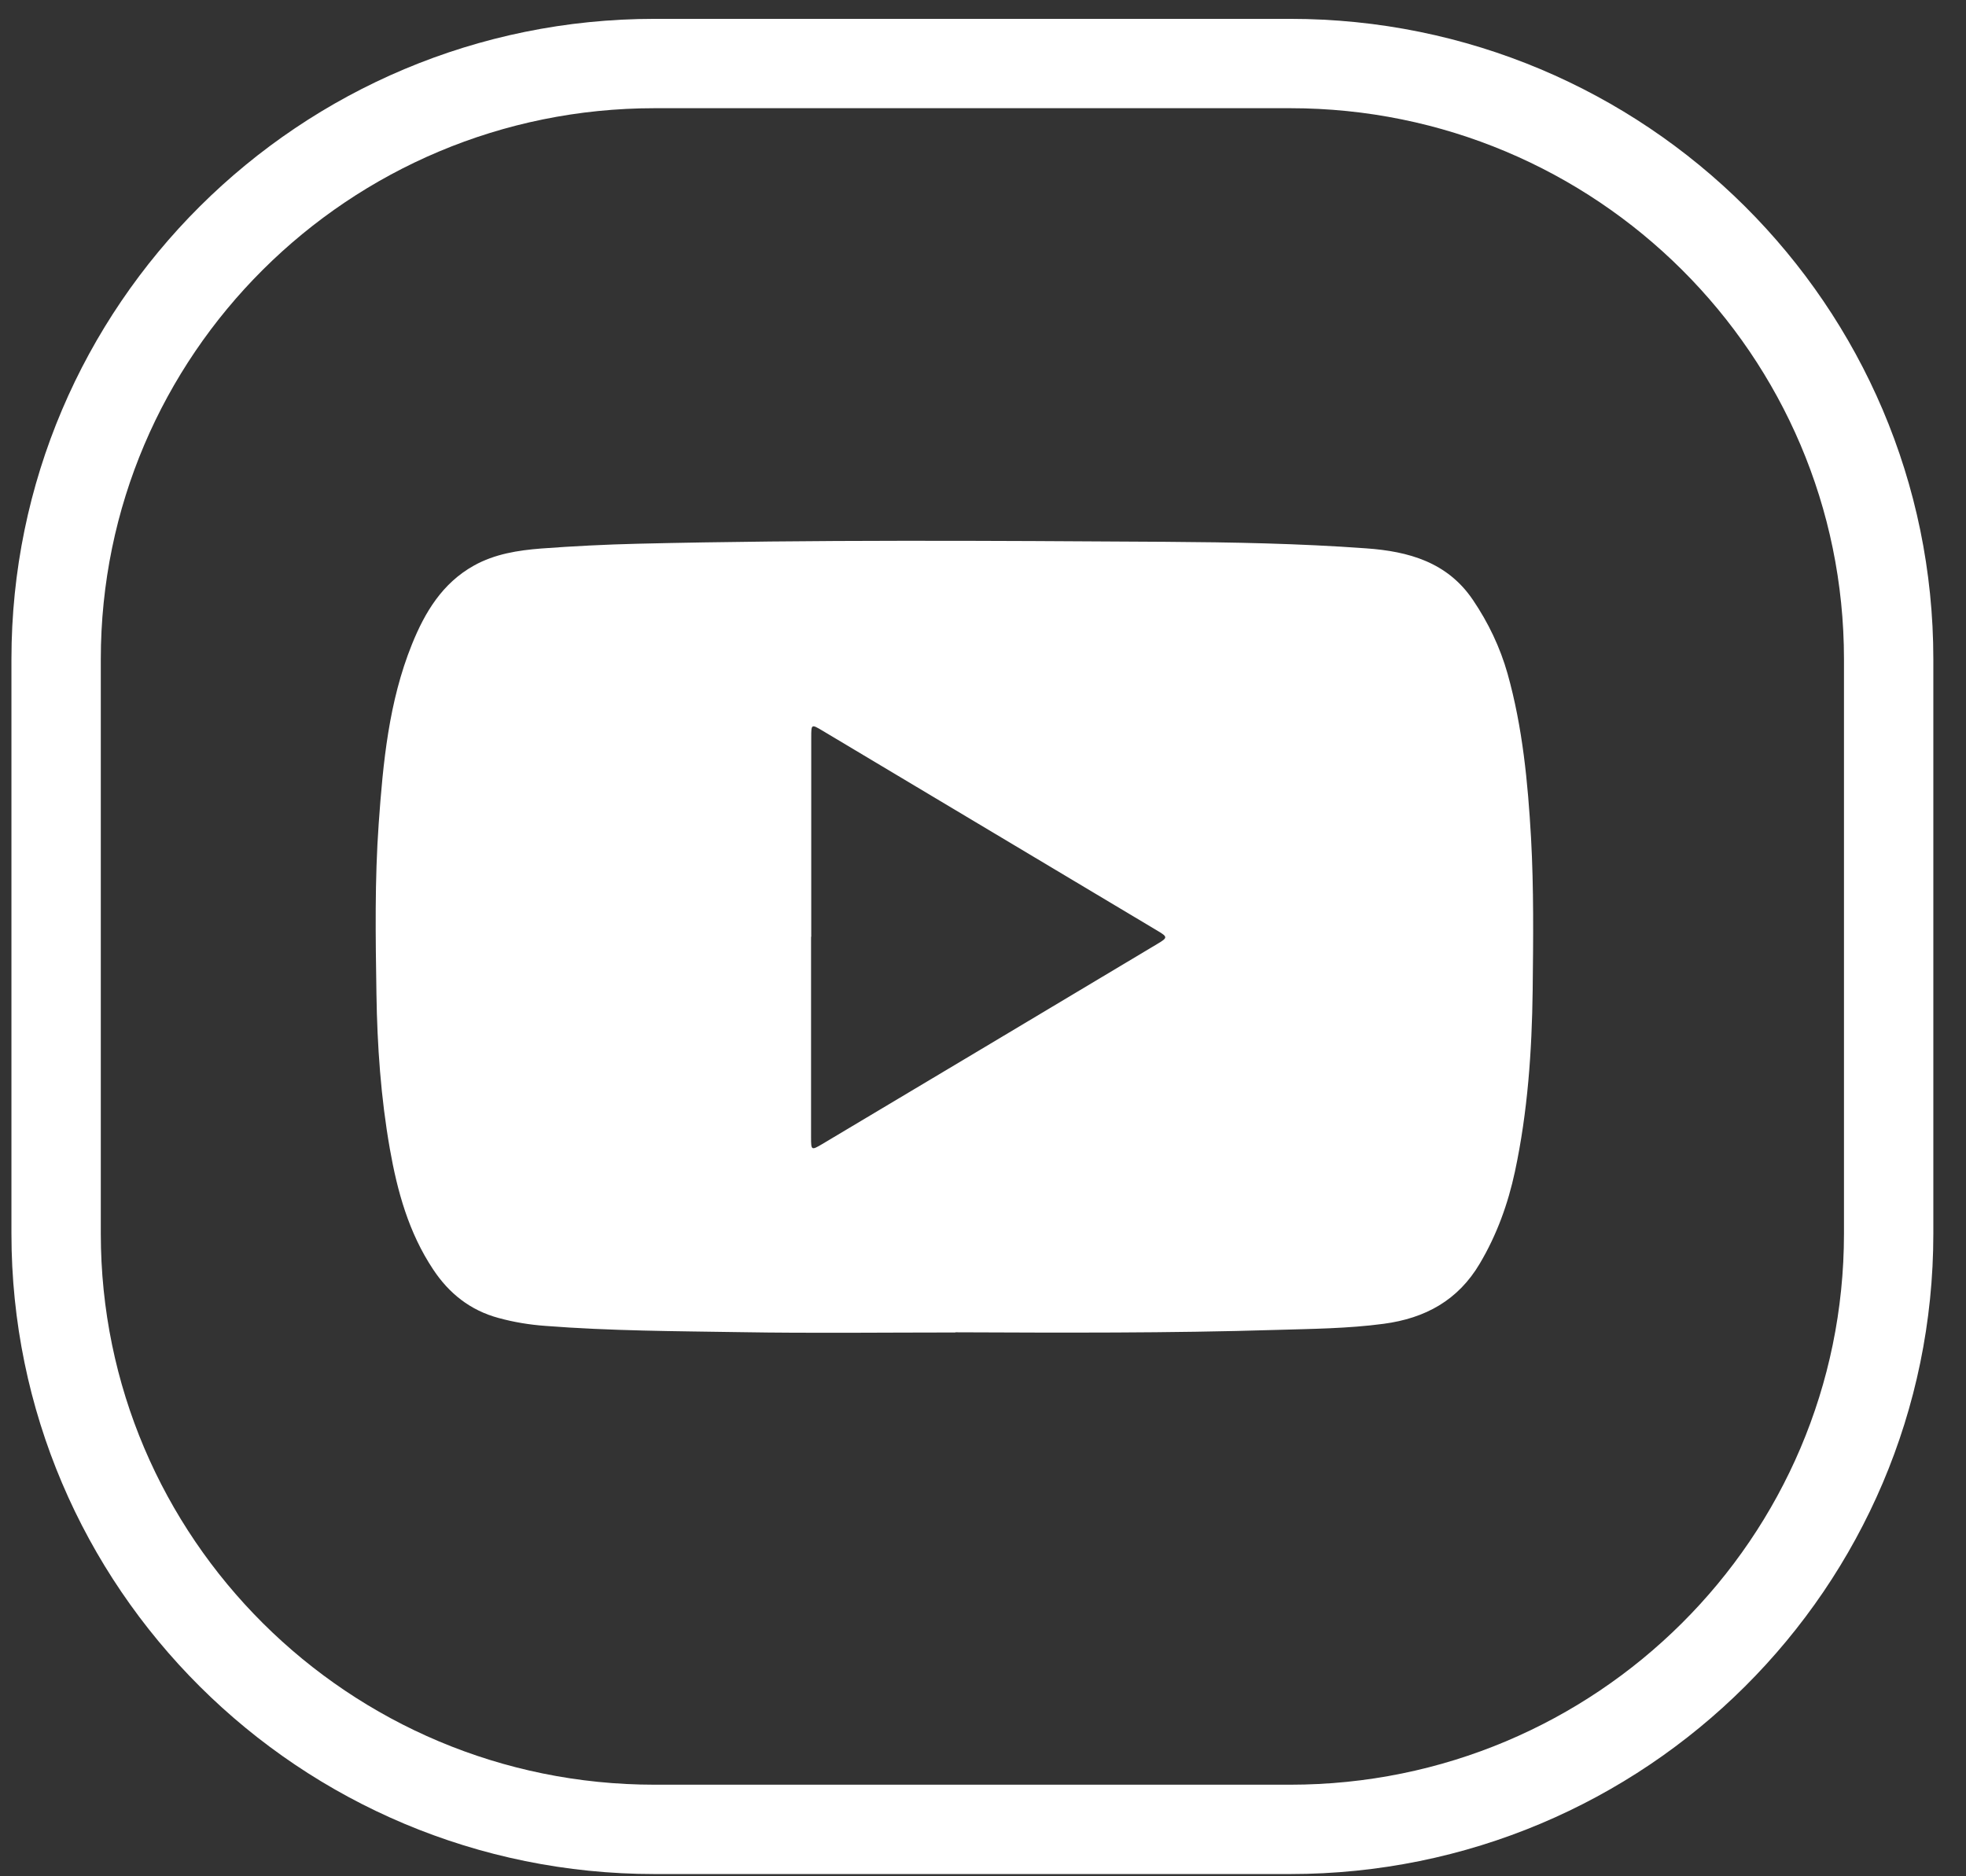
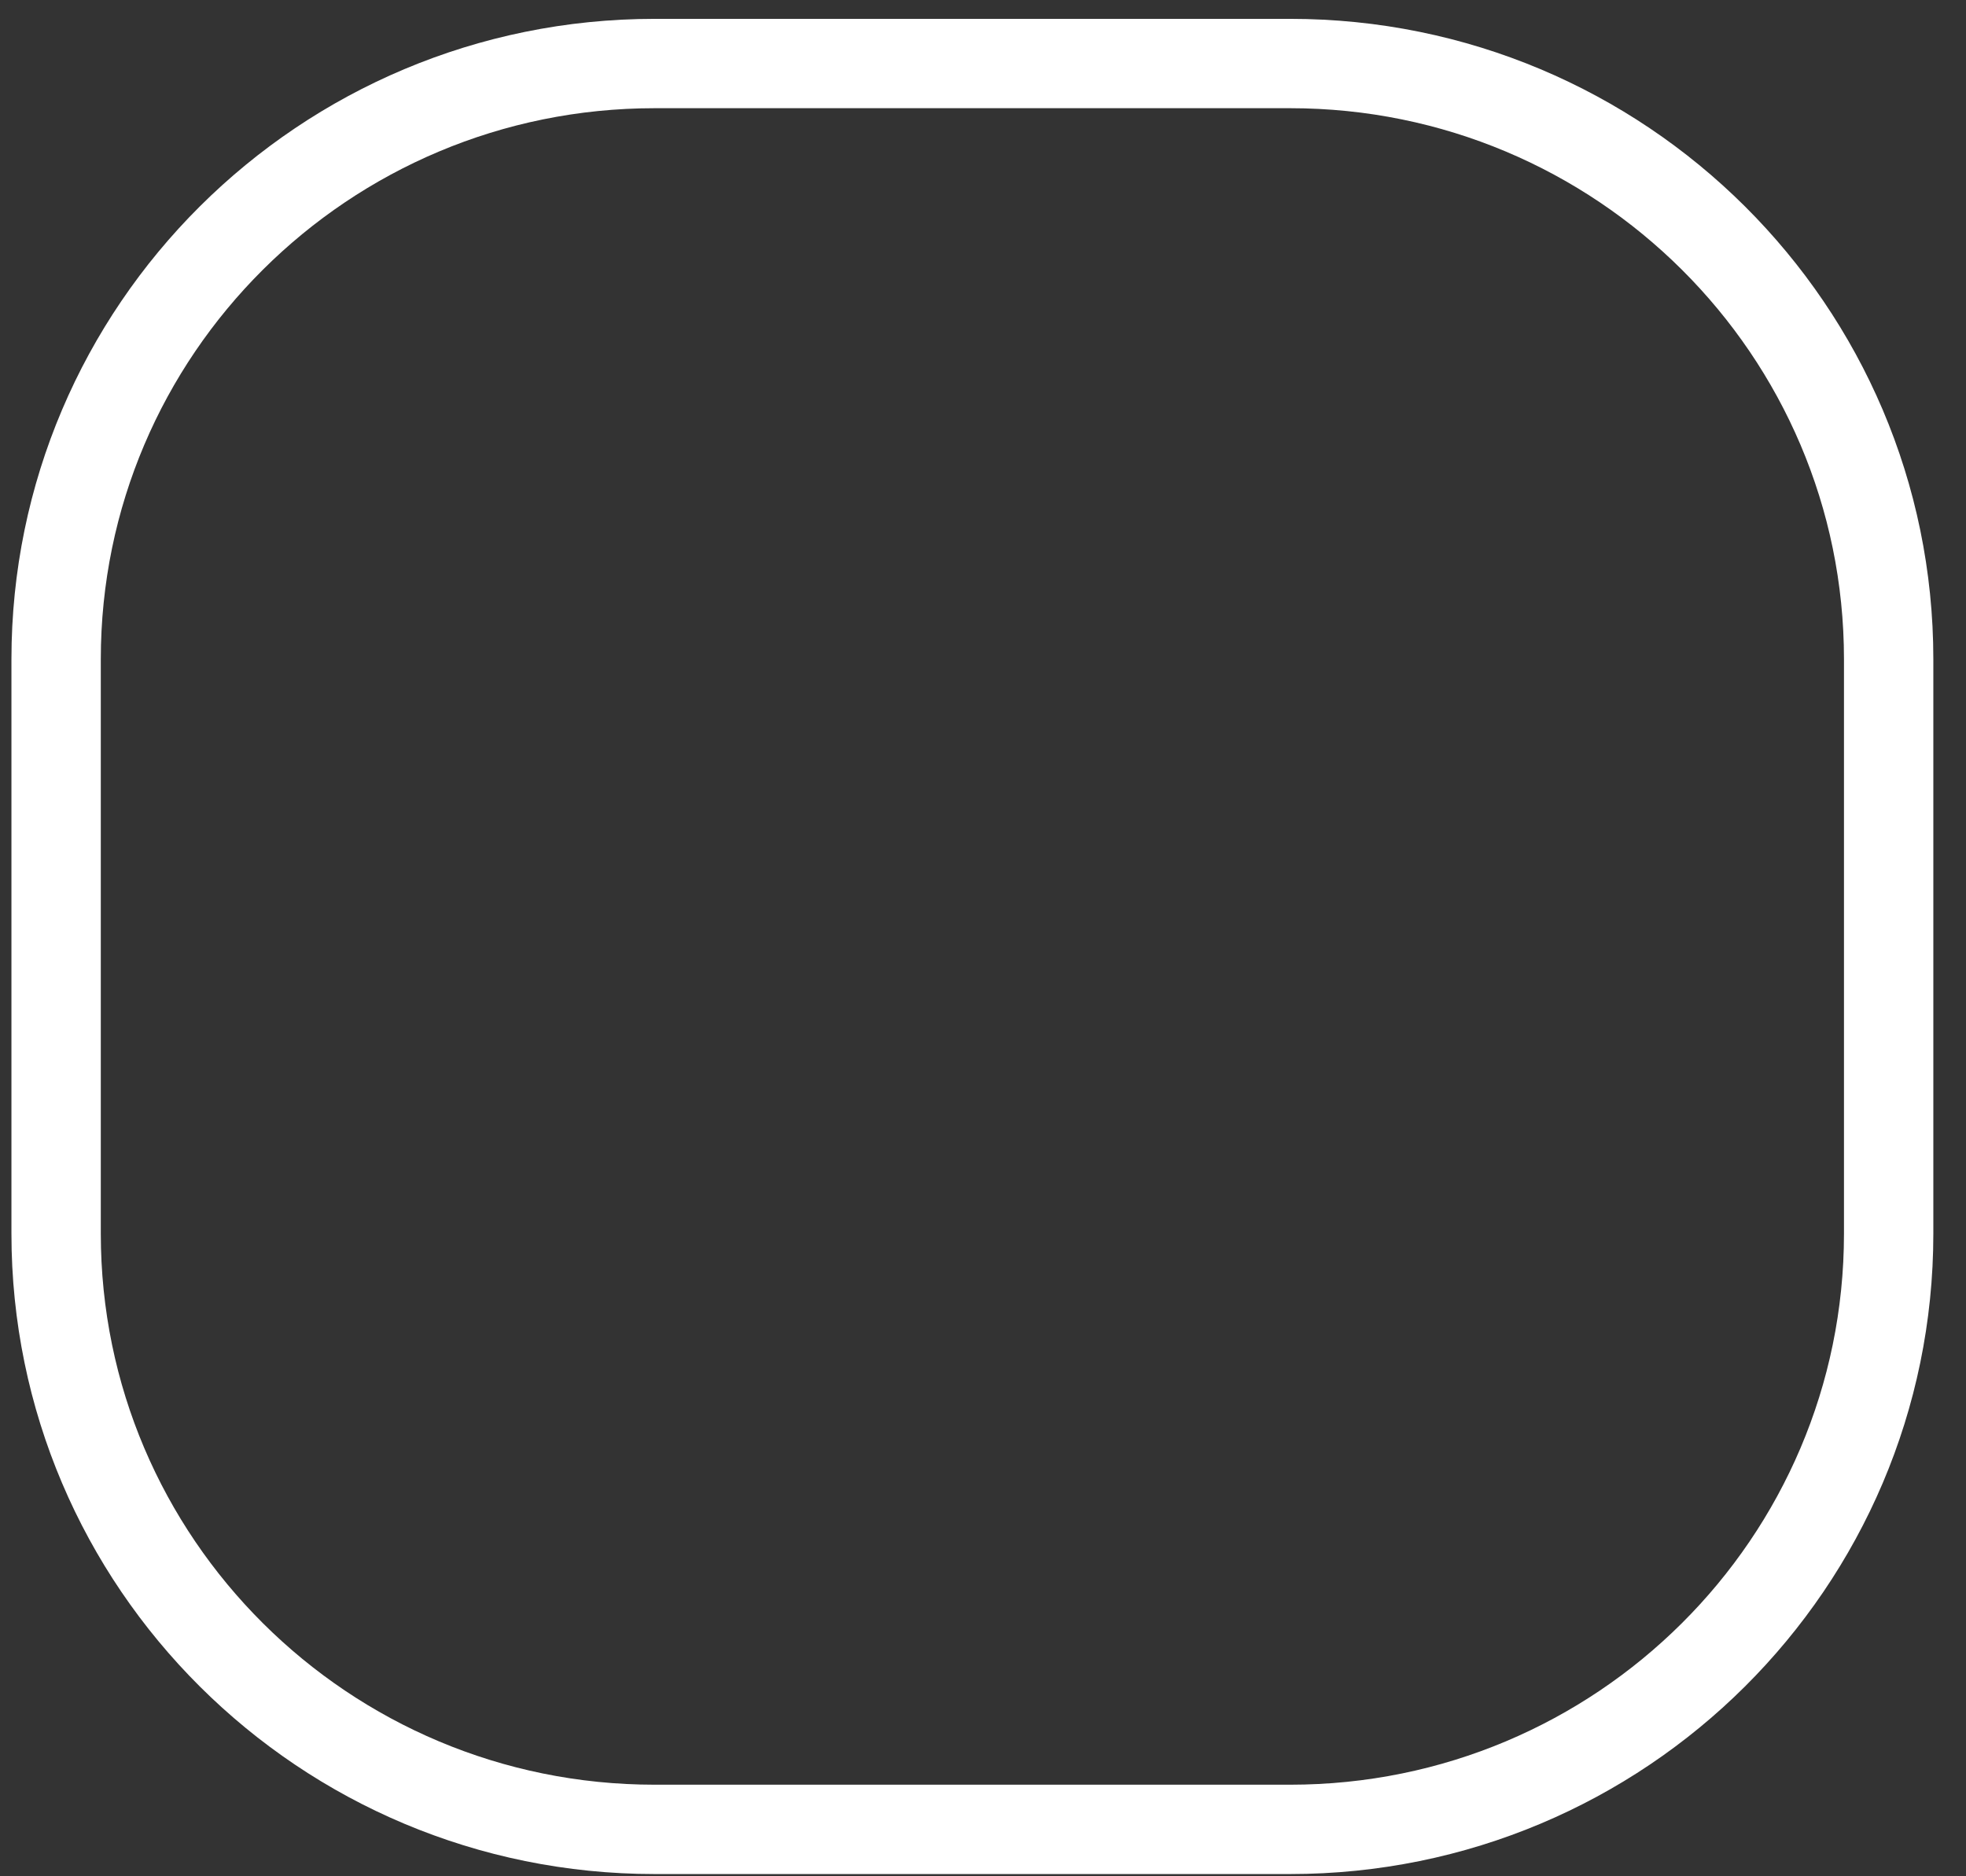
<svg xmlns="http://www.w3.org/2000/svg" width="44" height="42" viewBox="0 0 44 42" fill="none">
  <rect x="0" y="0" width="44" height="42" fill="#333333" stroke="none" />
  <g id="Group 1802">
    <path id="Vector" d="M28.874 1.422H14.651C7.253 1.422 1.256 7.392 1.256 14.756V27.615C1.256 34.98 7.253 40.95 14.651 40.95H28.874C36.272 40.95 42.269 34.98 42.269 27.615V14.756C42.269 7.392 36.272 1.422 28.874 1.422Z" stroke="white" stroke-width="2" stroke-miterlimit="10" />
    <g id="_5Vn8pn.tif">
-       <path id="Vector_2" d="M21.384 29.827C19.783 29.827 18.186 29.847 16.586 29.82C15.123 29.797 13.661 29.793 12.198 29.679C11.845 29.653 11.498 29.596 11.156 29.502C10.524 29.331 10.049 28.953 9.693 28.414C9.148 27.594 8.893 26.671 8.725 25.717C8.523 24.569 8.442 23.407 8.425 22.246C8.405 20.974 8.385 19.699 8.476 18.43C8.573 17.068 8.701 15.709 9.219 14.424C9.508 13.708 9.898 13.055 10.607 12.66C11.075 12.399 11.593 12.319 12.114 12.278C12.833 12.225 13.556 12.188 14.279 12.171C18.21 12.078 22.137 12.104 26.067 12.128C27.574 12.138 29.077 12.165 30.579 12.275C31.524 12.342 32.392 12.583 32.963 13.427C33.31 13.939 33.572 14.488 33.74 15.08C34.076 16.278 34.194 17.51 34.265 18.748C34.328 19.886 34.315 21.024 34.302 22.162C34.285 23.528 34.191 24.887 33.905 26.225C33.75 26.948 33.501 27.638 33.121 28.28C32.634 29.107 31.898 29.509 30.966 29.633C30.163 29.74 29.356 29.746 28.549 29.77C26.162 29.843 23.771 29.833 21.38 29.823L21.384 29.827ZM18.152 20.967C18.152 22.467 18.152 23.966 18.152 25.466C18.152 25.75 18.159 25.753 18.401 25.61C20.906 24.117 23.408 22.621 25.909 21.125C26.135 20.991 26.135 20.971 25.909 20.837C23.408 19.341 20.903 17.845 18.401 16.352C18.159 16.208 18.156 16.211 18.156 16.499C18.156 17.988 18.156 19.481 18.156 20.971L18.152 20.967Z" fill="white" />
-     </g>
+       </g>
  </g>
</svg>